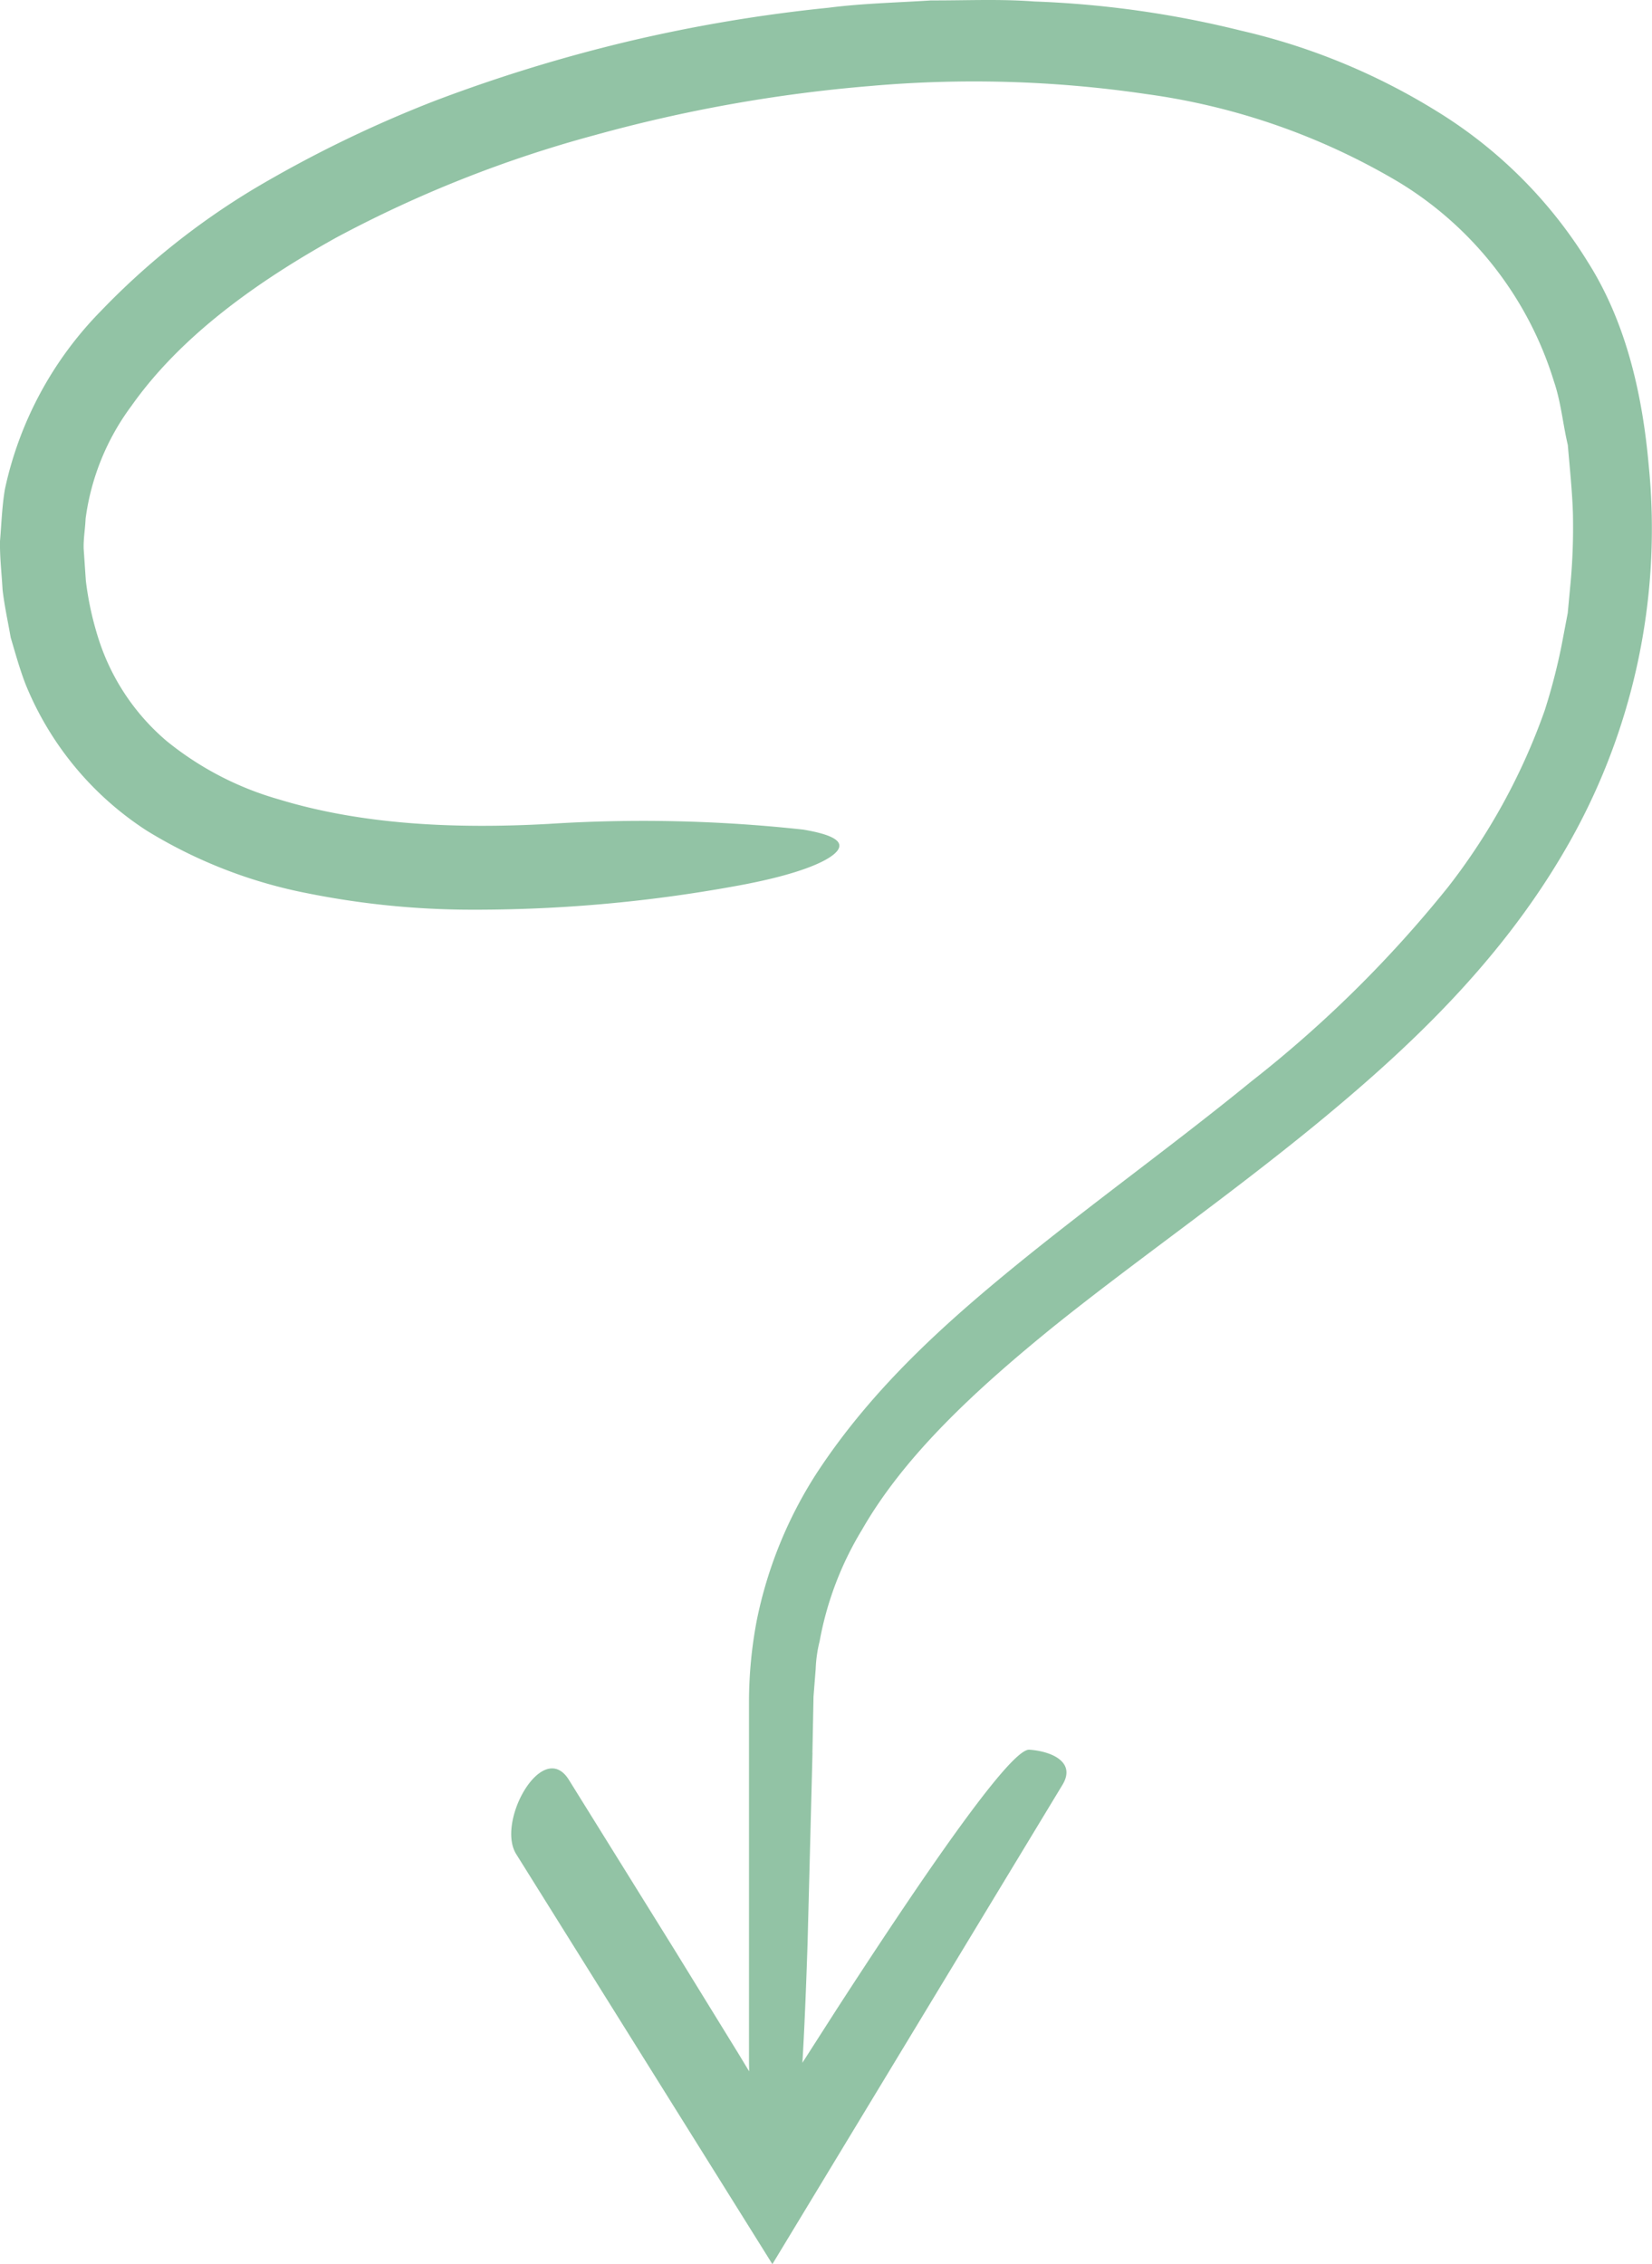
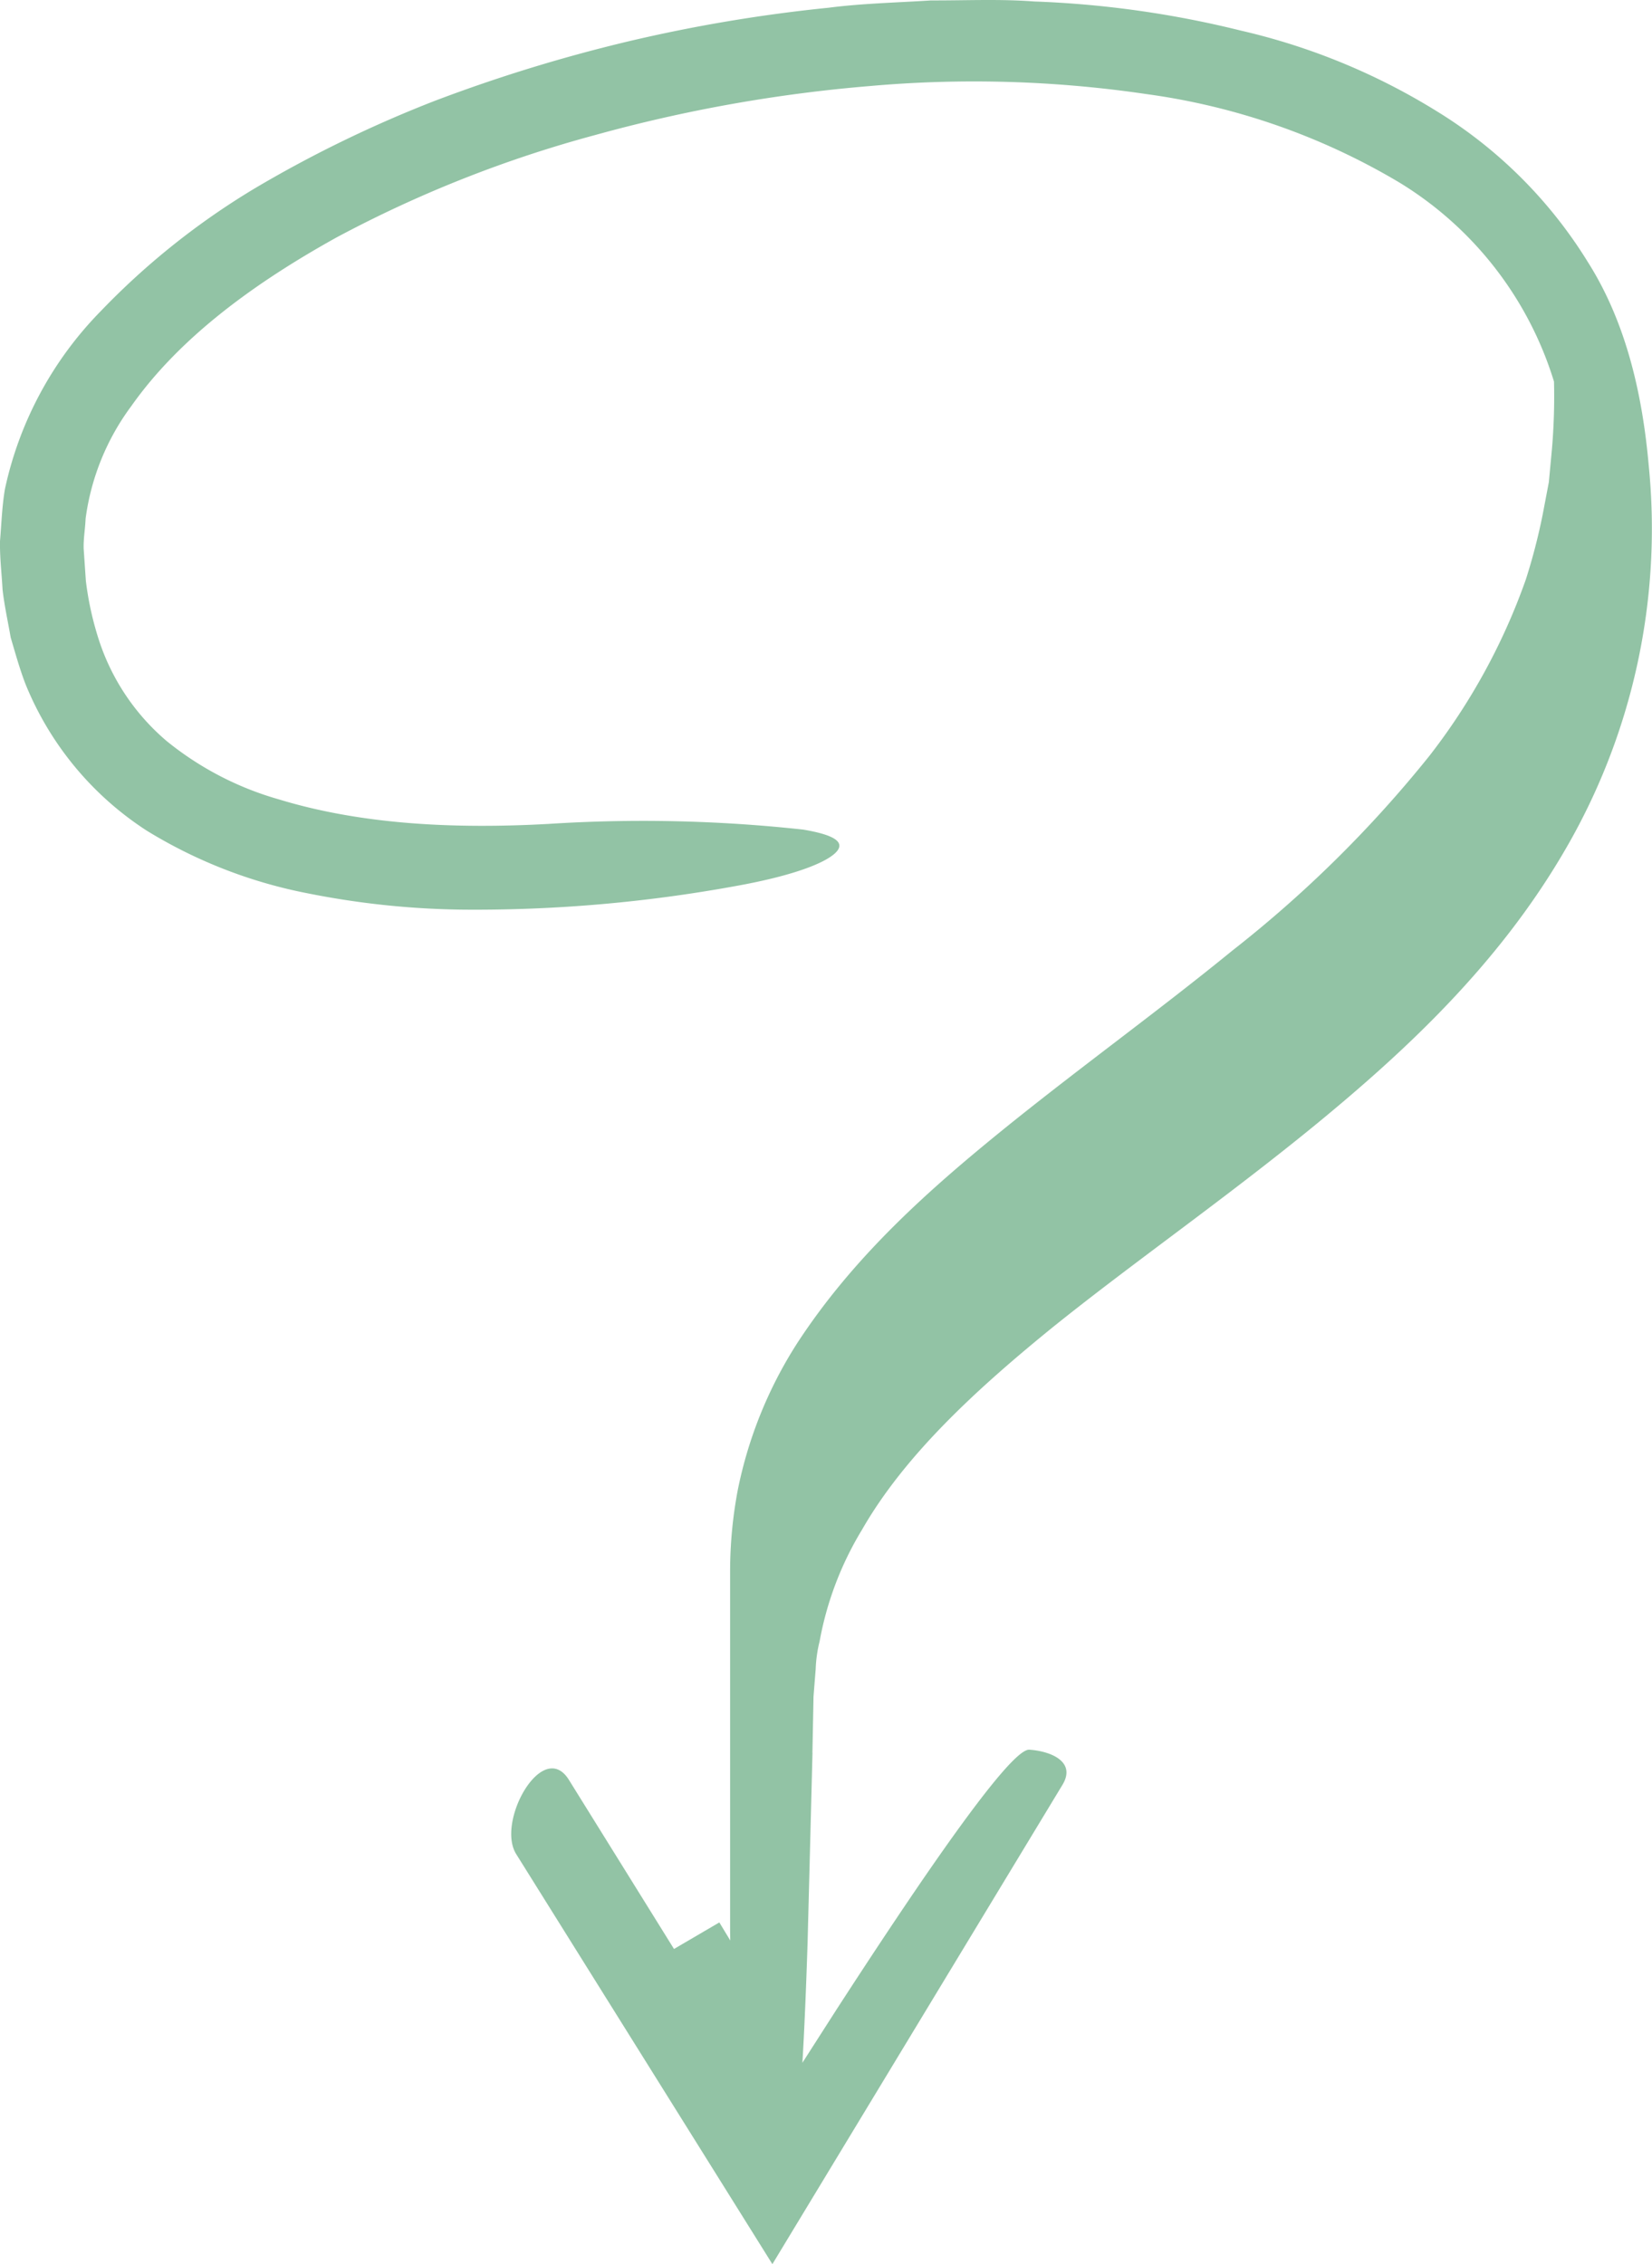
<svg xmlns="http://www.w3.org/2000/svg" width="105.9" height="145.094" viewBox="0 0 105.9 145.094">
-   <path id="dietetyk-pytania-i-odpowiedzi" d="M283.373,207.17q.035-1.75.071-3.609.068-.869.139-1.763a8.618,8.618,0,0,1,.254-1.785,20.956,20.956,0,0,1,2.721-7.148c2.7-4.71,7.213-8.908,12.288-13.021,5.122-4.112,10.928-8.143,16.735-12.887,5.769-4.729,11.7-10.236,15.95-17.492a40.849,40.849,0,0,0,5.45-24.826c-.387-4.337-1.382-9.021-3.883-12.976a29.5,29.5,0,0,0-9.745-9.717A41.5,41.5,0,0,0,310.814,96.8,64.48,64.48,0,0,0,297.6,94.94c-2.213-.169-4.417-.059-6.621-.068-2.193.143-4.395.188-6.565.468a99.277,99.277,0,0,0-12.87,2.163,101.044,101.044,0,0,0-12.332,3.787,78.52,78.52,0,0,0-11.486,5.566,47.641,47.641,0,0,0-9.965,7.919,23.253,23.253,0,0,0-6.151,11.412c-.187,1.093-.221,2.22-.315,3.321-.02,1.078.108,2.083.163,3.12.117,1.029.346,2.059.523,3.078.3,1.007.577,2.021.957,3a20.251,20.251,0,0,0,7.771,9.375,30.945,30.945,0,0,0,10.341,4.017,53.674,53.674,0,0,0,9.974,1.04,92.932,92.932,0,0,0,17.36-1.5c4.033-.718,6.021-1.592,6.562-2.243.551-.669-.422-1.092-2.156-1.386a94.5,94.5,0,0,0-16.339-.365c-5.915.325-11.911.068-17.305-1.58a20.136,20.136,0,0,1-7.171-3.733,14.3,14.3,0,0,1-4.3-6.349,20.181,20.181,0,0,1-.877-3.913L236.657,130c-.017-.673.1-1.274.124-1.915a15.51,15.51,0,0,1,2.929-7.215c3.168-4.494,8.061-7.981,13.168-10.815a78.083,78.083,0,0,1,16.534-6.547,95.449,95.449,0,0,1,17.62-3.147,75.735,75.735,0,0,1,17.75.513,43.011,43.011,0,0,1,16.225,5.672,22.75,22.75,0,0,1,9.905,12.754c.445,1.3.567,2.714.885,4.061.121,1.432.277,2.888.326,4.327a39.755,39.755,0,0,1-.131,4.308l-.2,2.138-.4,2.1a38.552,38.552,0,0,1-1.075,4.135,40.177,40.177,0,0,1-6.18,11.3,77.142,77.142,0,0,1-12.64,12.485c-4.685,3.824-9.657,7.407-14.522,11.331-4.838,3.916-9.7,8.2-13.364,13.819a27.4,27.4,0,0,0-3.813,9.42,28.116,28.116,0,0,0-.49,5.089v23.043c0,.261.007.484.01.728l-.7-1.157L274.5,219.74,267.761,208.9c-1.669-2.67-4.681,2.675-3.377,4.76l16.423,26.277L299.4,209.226c.917-1.515-.8-2.17-2.124-2.255-.769-.049-3.3,3.194-6.709,8.145-1.7,2.475-3.623,5.377-5.65,8.507l-2.186,3.41c.118-1.946.229-4.516.333-7.7.089-3.414.194-7.5.314-12.165Z" transform="translate(-231.294 -94.845)" fill="#92c3a5" />
+   <path id="dietetyk-pytania-i-odpowiedzi" d="M283.373,207.17q.035-1.75.071-3.609.068-.869.139-1.763a8.618,8.618,0,0,1,.254-1.785,20.956,20.956,0,0,1,2.721-7.148c2.7-4.71,7.213-8.908,12.288-13.021,5.122-4.112,10.928-8.143,16.735-12.887,5.769-4.729,11.7-10.236,15.95-17.492a40.849,40.849,0,0,0,5.45-24.826c-.387-4.337-1.382-9.021-3.883-12.976a29.5,29.5,0,0,0-9.745-9.717A41.5,41.5,0,0,0,310.814,96.8,64.48,64.48,0,0,0,297.6,94.94c-2.213-.169-4.417-.059-6.621-.068-2.193.143-4.395.188-6.565.468a99.277,99.277,0,0,0-12.87,2.163,101.044,101.044,0,0,0-12.332,3.787,78.52,78.52,0,0,0-11.486,5.566,47.641,47.641,0,0,0-9.965,7.919,23.253,23.253,0,0,0-6.151,11.412c-.187,1.093-.221,2.22-.315,3.321-.02,1.078.108,2.083.163,3.12.117,1.029.346,2.059.523,3.078.3,1.007.577,2.021.957,3a20.251,20.251,0,0,0,7.771,9.375,30.945,30.945,0,0,0,10.341,4.017,53.674,53.674,0,0,0,9.974,1.04,92.932,92.932,0,0,0,17.36-1.5c4.033-.718,6.021-1.592,6.562-2.243.551-.669-.422-1.092-2.156-1.386a94.5,94.5,0,0,0-16.339-.365c-5.915.325-11.911.068-17.305-1.58a20.136,20.136,0,0,1-7.171-3.733,14.3,14.3,0,0,1-4.3-6.349,20.181,20.181,0,0,1-.877-3.913L236.657,130c-.017-.673.1-1.274.124-1.915a15.51,15.51,0,0,1,2.929-7.215c3.168-4.494,8.061-7.981,13.168-10.815a78.083,78.083,0,0,1,16.534-6.547,95.449,95.449,0,0,1,17.62-3.147,75.735,75.735,0,0,1,17.75.513,43.011,43.011,0,0,1,16.225,5.672,22.75,22.75,0,0,1,9.905,12.754a39.755,39.755,0,0,1-.131,4.308l-.2,2.138-.4,2.1a38.552,38.552,0,0,1-1.075,4.135,40.177,40.177,0,0,1-6.18,11.3,77.142,77.142,0,0,1-12.64,12.485c-4.685,3.824-9.657,7.407-14.522,11.331-4.838,3.916-9.7,8.2-13.364,13.819a27.4,27.4,0,0,0-3.813,9.42,28.116,28.116,0,0,0-.49,5.089v23.043c0,.261.007.484.01.728l-.7-1.157L274.5,219.74,267.761,208.9c-1.669-2.67-4.681,2.675-3.377,4.76l16.423,26.277L299.4,209.226c.917-1.515-.8-2.17-2.124-2.255-.769-.049-3.3,3.194-6.709,8.145-1.7,2.475-3.623,5.377-5.65,8.507l-2.186,3.41c.118-1.946.229-4.516.333-7.7.089-3.414.194-7.5.314-12.165Z" transform="translate(-231.294 -94.845)" fill="#92c3a5" />
</svg>